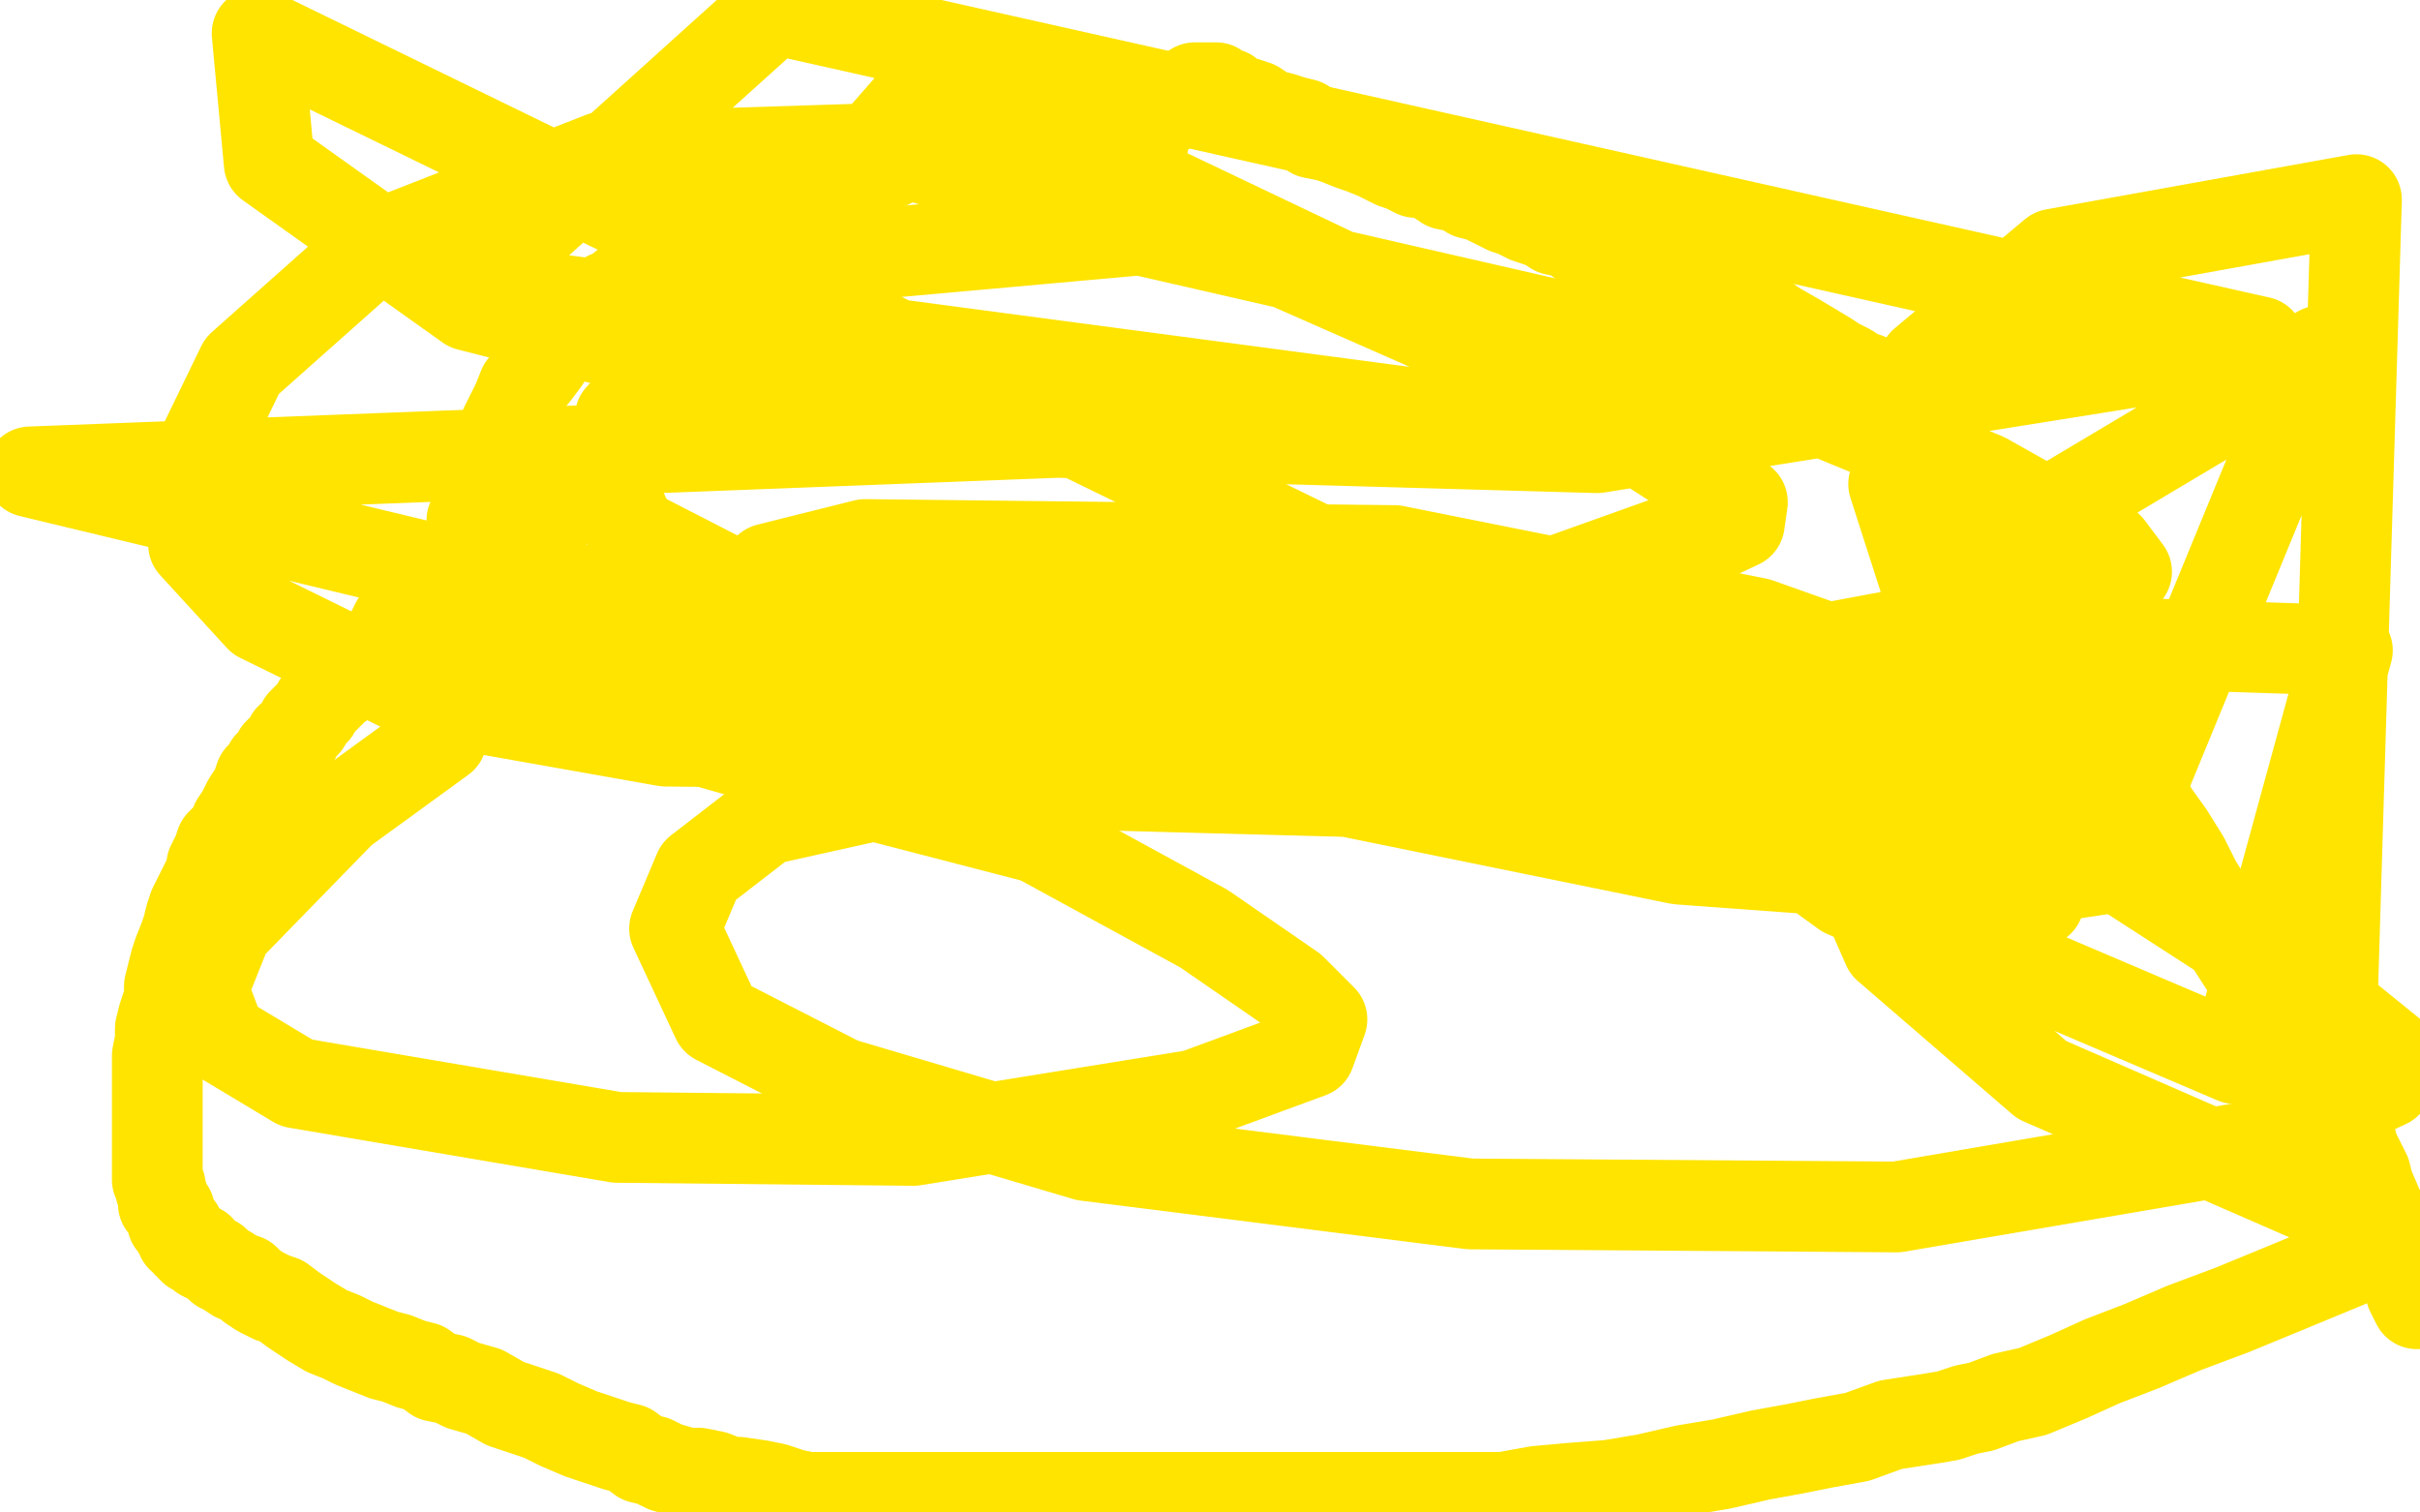
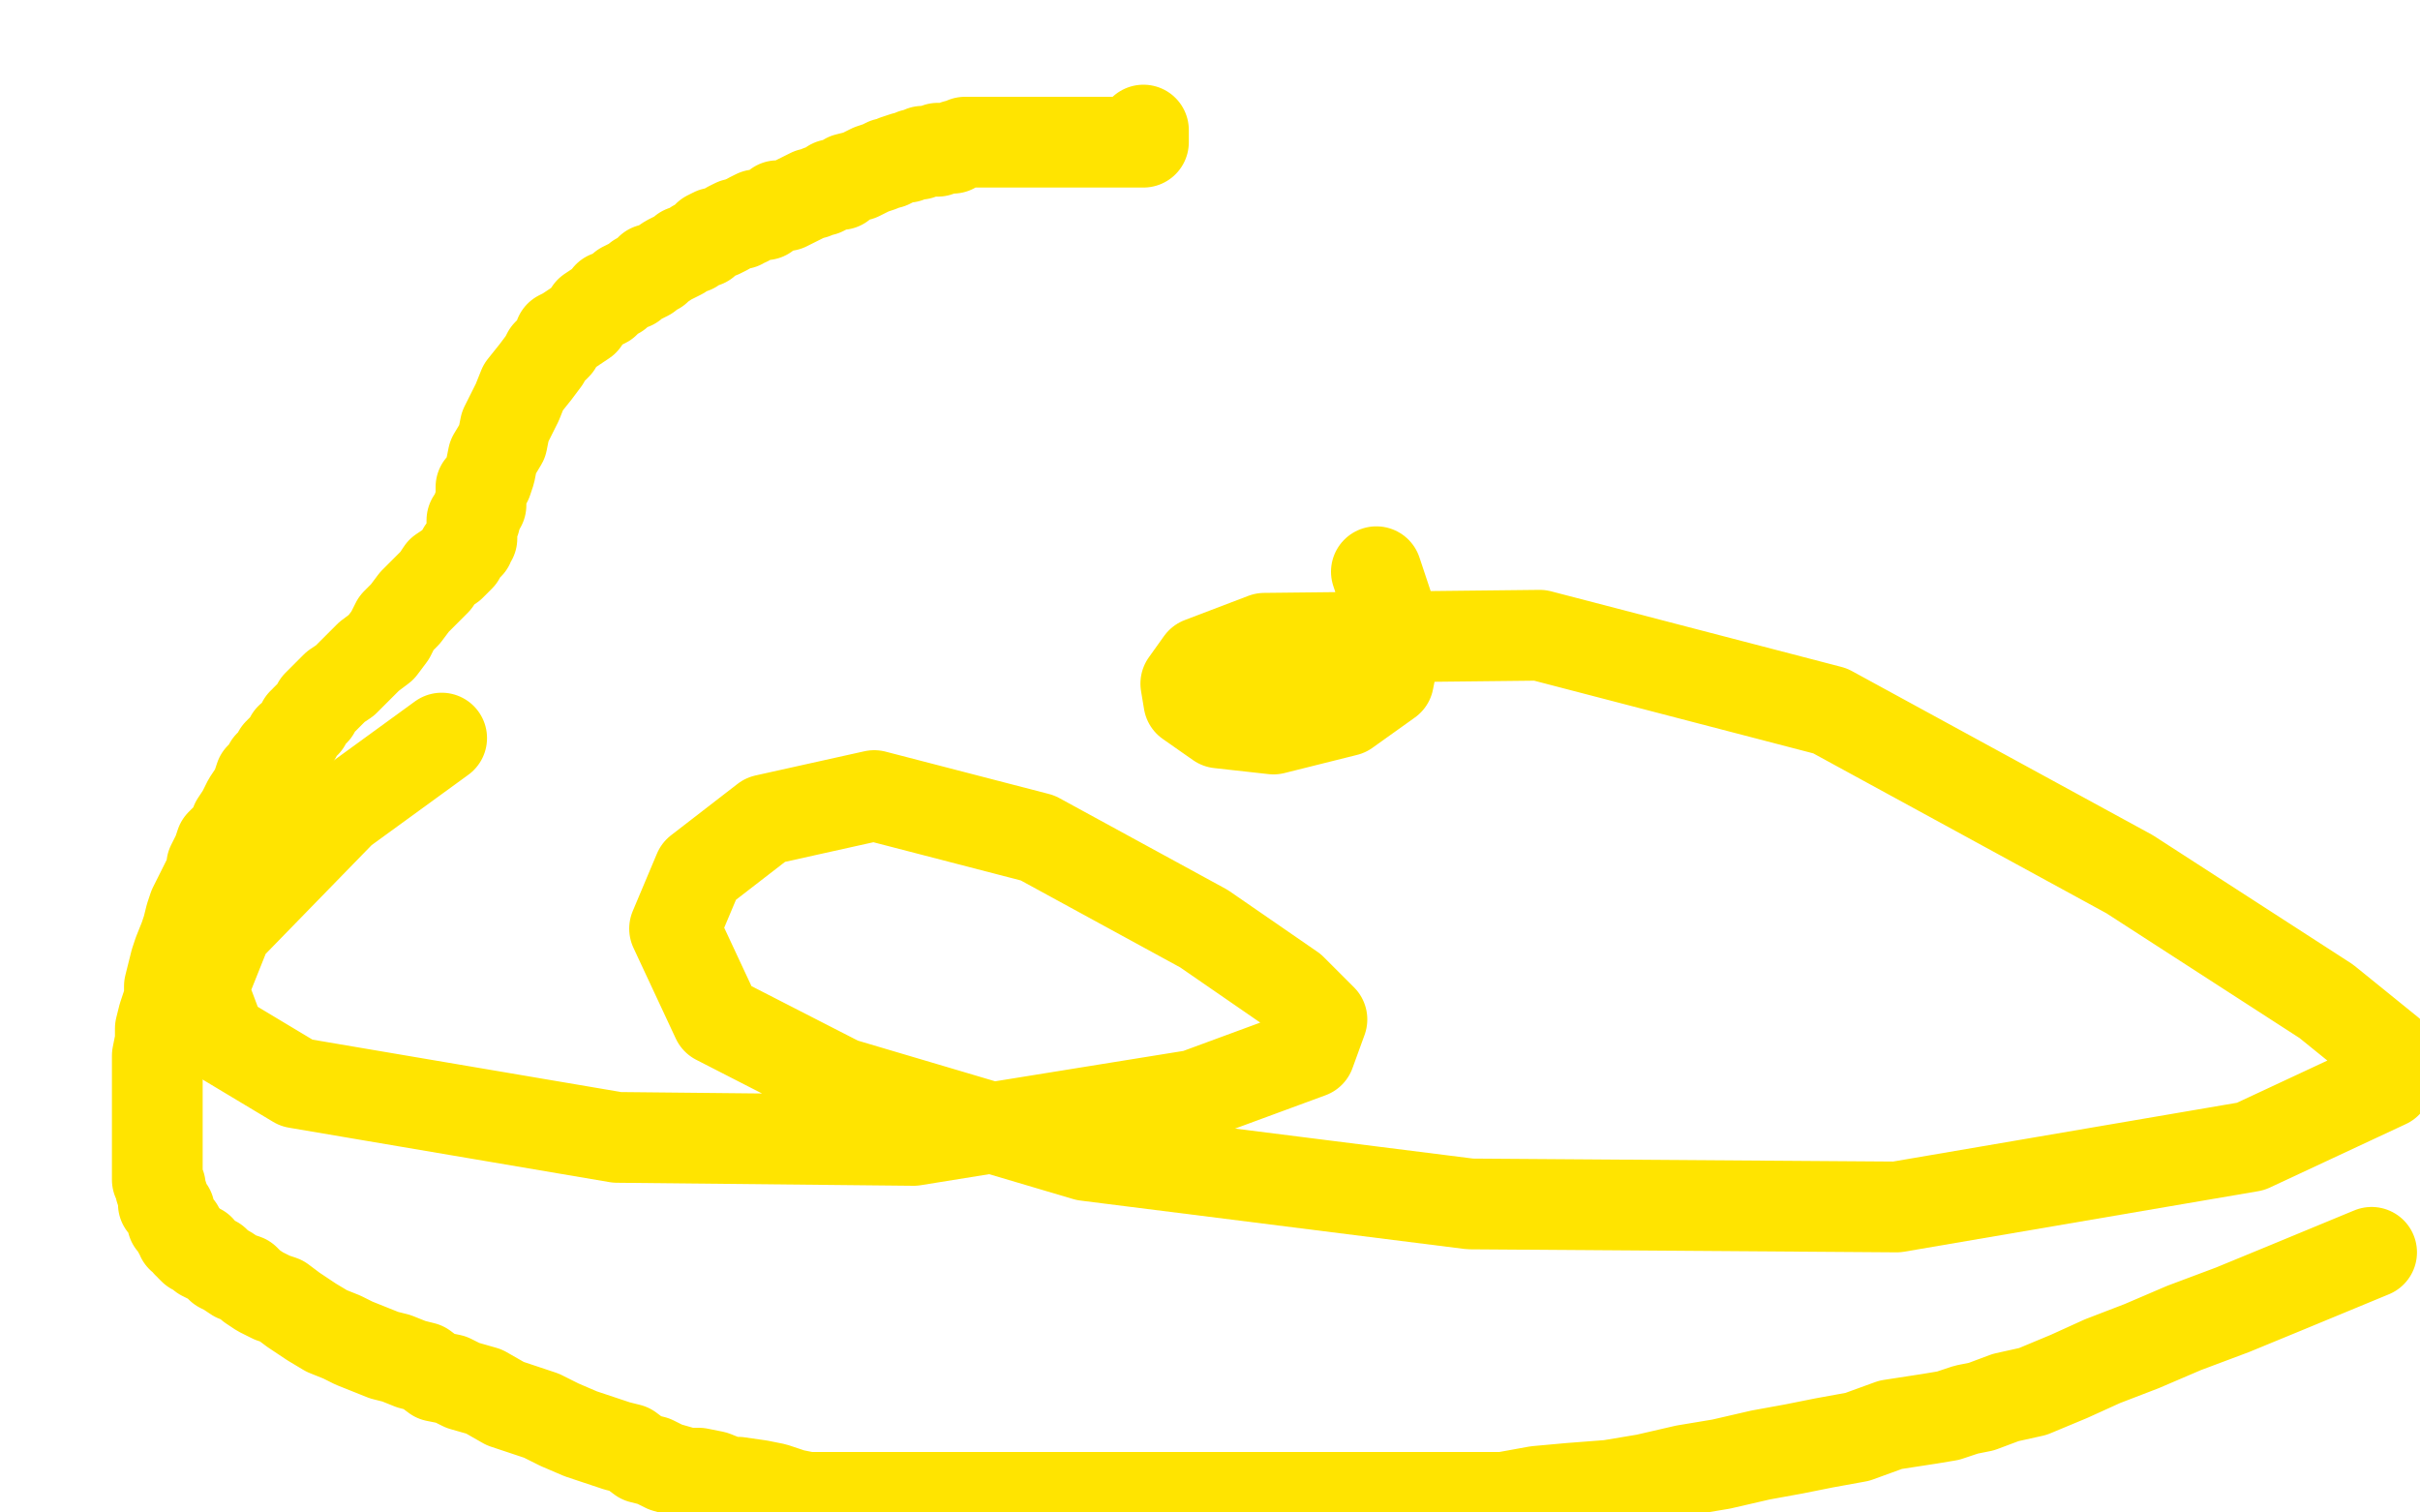
<svg xmlns="http://www.w3.org/2000/svg" width="800" height="500" version="1.1" style="stroke-antialiasing: false">
  <desc>This SVG has been created on https://colorillo.com/</desc>
  <rect x="0" y="0" width="800" height="500" style="fill: rgb(255,255,255); stroke-width:0" />
  <polyline points="378,43 378,44 378,44 378,45 378,45 378,46 378,47 377,47 376,47 375,47 374,47 373,47 372,47 371,47 370,47 369,47 368,47 367,47 366,47 365,47 364,47 363,47 362,47 361,47 360,47 359,47 358,47 357,47 356,47 355,47 354,47 353,47 352,47 351,47 350,47 349,47 347,47 346,47 344,47 343,47 342,47 340,47 339,47 338,47 336,47 335,47 334,47 333,47 332,47 331,47 330,47 328,47 327,47 326,47 325,47 324,47 323,47 322,47 320,47 319,47 317,48 316,48 315,49 313,49 312,49 310,49 310,50 309,50 307,50 306,50 305,50 304,51 303,51 302,51 300,52 299,52 296,53 294,54 293,54 291,55 288,56 286,57 284,58 280,59 278,61 275,61 274,62 272,63 271,63 269,64 268,64 266,65 264,66 262,67 260,68 259,68 258,68 257,68 256,69 254,70 253,71 252,71 251,71 250,71 248,72 247,73 246,73 245,74 244,74 243,74 241,75 240,76 238,77 236,77 234,78 233,80 232,80 230,81 229,82 226,83 225,84 223,85 221,86 218,88 217,89 215,89 215,90 214,90 214,91 212,92 211,92 209,94 208,94 206,95 205,96 204,97 201,98 200,100 198,101 195,103 193,106 190,108 187,110 185,111 184,114 181,117 180,119 177,123 173,128 171,133 169,137 167,141 166,146 163,151 162,156 161,159 159,161 159,162 159,164 159,165 159,166 159,167 158,168 158,169 157,171 157,172 156,172 156,174 156,176 156,177 156,178 155,179 155,180 154,181 153,182 152,184 149,187 146,189 144,192 141,195 137,199 134,203 131,206 129,210 126,214 122,217 118,221 114,225 111,227 109,229 107,231 105,233 104,235 103,236 102,237 101,238 101,239 100,239 99,241 98,243 96,244 95,246 94,247 92,249 91,251 89,253 88,255 86,257 85,260 84,262 82,265 80,269 78,272 77,275 75,277 73,279 72,282 71,284 70,286 70,288 69,290 68,292 67,294 66,296 64,300 63,303 62,307 61,310 59,315 58,318 57,322 56,326 56,330 54,336 53,340 53,344 52,349 52,352 52,356 52,359 52,362 52,364 52,367 52,370 52,372 52,375 52,377 52,378 52,381 52,383 52,384 52,387 52,390 53,392 53,393 54,396 54,397 54,398 56,400 56,401 57,403 57,404 59,406 59,407 60,408 60,409 61,409 62,411 63,411 63,412 64,413 66,413 67,415 69,416 71,417 73,419 75,420 78,422 81,423 83,425 86,427 90,429 93,430 97,433 103,437 108,440 113,442 117,444 122,446 127,448 131,449 136,451 140,452 144,455 149,456 153,458 160,460 167,464 173,466 179,468 185,471 192,474 198,476 204,478 208,479 212,482 216,483 220,485 227,487 231,487 236,488 241,490 244,490 251,491 256,492 262,494 267,495 271,495 277,495 281,495 287,495 296,495 304,495 314,495 323,495 333,495 344,495 353,495 364,495 372,495 383,495 393,495 402,495 415,495 421,495 427,495 432,495 438,495 443,495 449,495 454,495 460,495 467,495 475,495 483,495 497,495 508,493 519,492 532,491 544,489 557,486 569,484 582,481 593,479 603,477 614,475 625,471 638,469 644,468 650,466 655,465 663,462 672,460 684,455 695,450 708,445 722,439 738,433 755,426 784,414" style="fill: none; stroke: #ffe400; stroke-width: 30; stroke-linejoin: round; stroke-linecap: round; stroke-antialiasing: false; stroke-antialias: 0; opacity: 1.0" />
-   <polyline points="386,36 387,35 387,35 391,32 391,32 394,30 394,30 395,29 395,29 396,29 396,29 397,29 397,29 398,29 399,29 400,29 402,29 403,30 404,31 405,31 406,31 407,32 409,33 410,34 412,34 415,35 418,37 420,38 424,39 427,40 431,41 434,44 439,45 442,46 447,48 450,49 455,51 461,54 464,55 468,57 471,57 475,59 478,61 483,62 486,64 490,65 494,67 498,69 501,70 505,72 511,74 514,76 519,77 523,80 527,81 533,83 539,87 546,89 552,91 561,95 569,98 577,101 587,108 594,112 599,115 604,118 607,120 611,122 614,124 617,125 620,127 622,129 623,130 626,131 628,133 629,134 630,135 632,137 633,139 635,142 638,145 641,150 644,154 648,161 652,169 658,178 663,186 669,196 672,201 674,205 677,209 679,212 680,215 682,218 684,221 686,223 687,226 689,229 693,235 696,239 699,245 702,251 705,257 709,264 712,269 717,276 722,284 726,292 731,300 735,308 744,322 749,330 754,339 759,347 763,354 767,361 771,366 774,372 777,376 778,380 780,384 782,388 783,392 786,399 789,405 790,410 793,417 796,421 797,427 799,431" style="fill: none; stroke: #ffe400; stroke-width: 30; stroke-linejoin: round; stroke-linecap: round; stroke-antialiasing: false; stroke-antialias: 0; opacity: 1.0" />
-   <polyline points="582,257 645,270 645,270 655,274 655,274 650,276 650,276 628,274 628,274 577,259 577,259 390,222 390,222 307,216 307,216 287,216 285,218 291,221 317,227 381,230 449,230 481,230 486,230 469,225 406,215 311,212 211,223 202,231 208,238 243,248 346,259 495,263 625,260 680,253 684,246 660,234 581,206 461,182 286,180 254,188 255,197 296,218 408,254 555,284 664,292 697,287 693,277 626,237 594,223 590,221 571,232 563,261 610,295 739,350 776,215 685,212 611,244 606,272 624,313 675,357 769,398 779,66 679,84 636,120 626,160 644,216 702,274 767,116 668,175 614,228 602,262 612,283 674,298 85,11 89,54 155,101 317,142 528,148 747,113 256,3 154,95 478,138 10,156 164,193 359,206 515,192 571,172 569,163 499,118 308,27 145,213 357,231 552,224 675,201 703,189 697,181 656,158 556,117 377,76 288,84 228,113 205,138 200,157 209,176 246,195 328,208 442,208 541,189 575,173 576,166 514,126 414,82 293,49 199,52 125,81 80,121 64,154 64,180 86,204 141,231 220,245 316,246 393,232 413,220 407,215" style="fill: none; stroke: #ffe400; stroke-width: 30; stroke-linejoin: round; stroke-linecap: round; stroke-antialiasing: false; stroke-antialias: 0; opacity: 1.0" />
  <polyline points="146,244 113,268 113,268 75,307 75,307 67,327 67,327 73,343 98,358 204,376 302,377 395,362 433,348 437,337 427,327 398,307 343,277 289,263 253,271 231,288 223,307 237,337 278,358 359,382 486,398 627,399 744,379 789,358 790,348 769,331 704,289 605,235 509,210 418,211 397,219 392,226 393,232 403,239 421,241 445,235 459,225 462,210 455,189" style="fill: none; stroke: #ffe400; stroke-width: 30; stroke-linejoin: round; stroke-linecap: round; stroke-antialiasing: false; stroke-antialias: 0; opacity: 1.0" />
</svg>